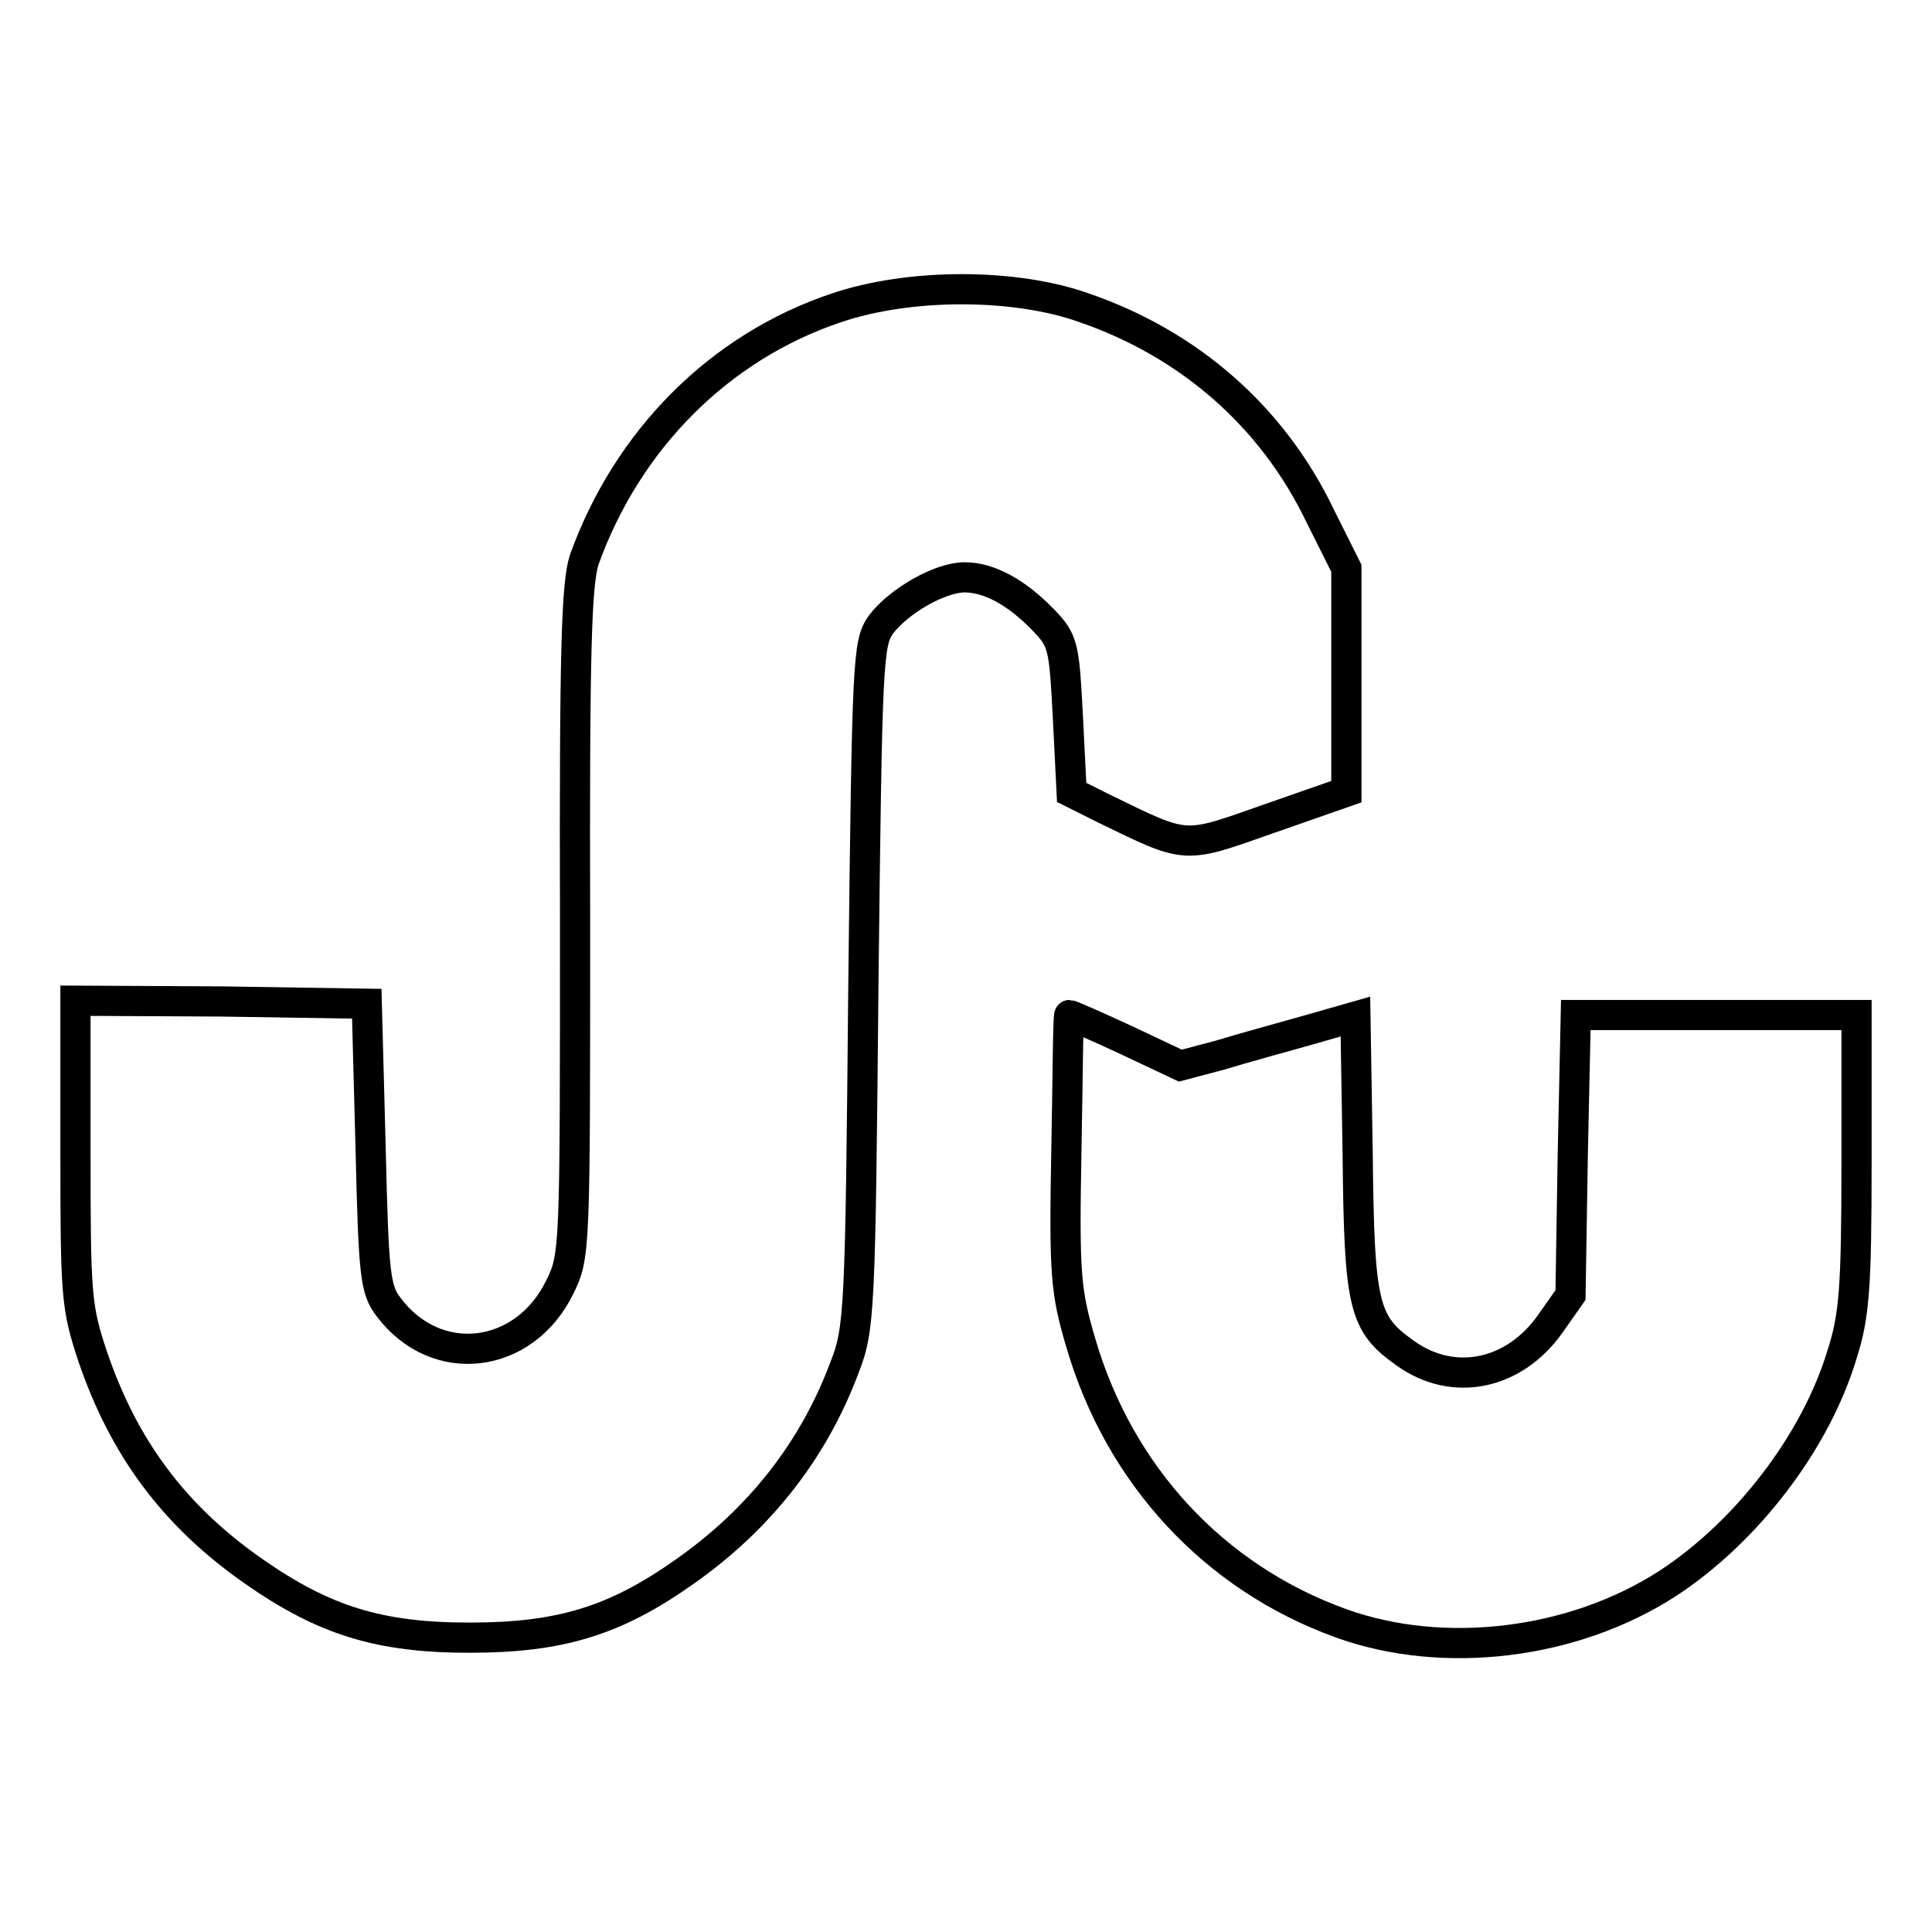
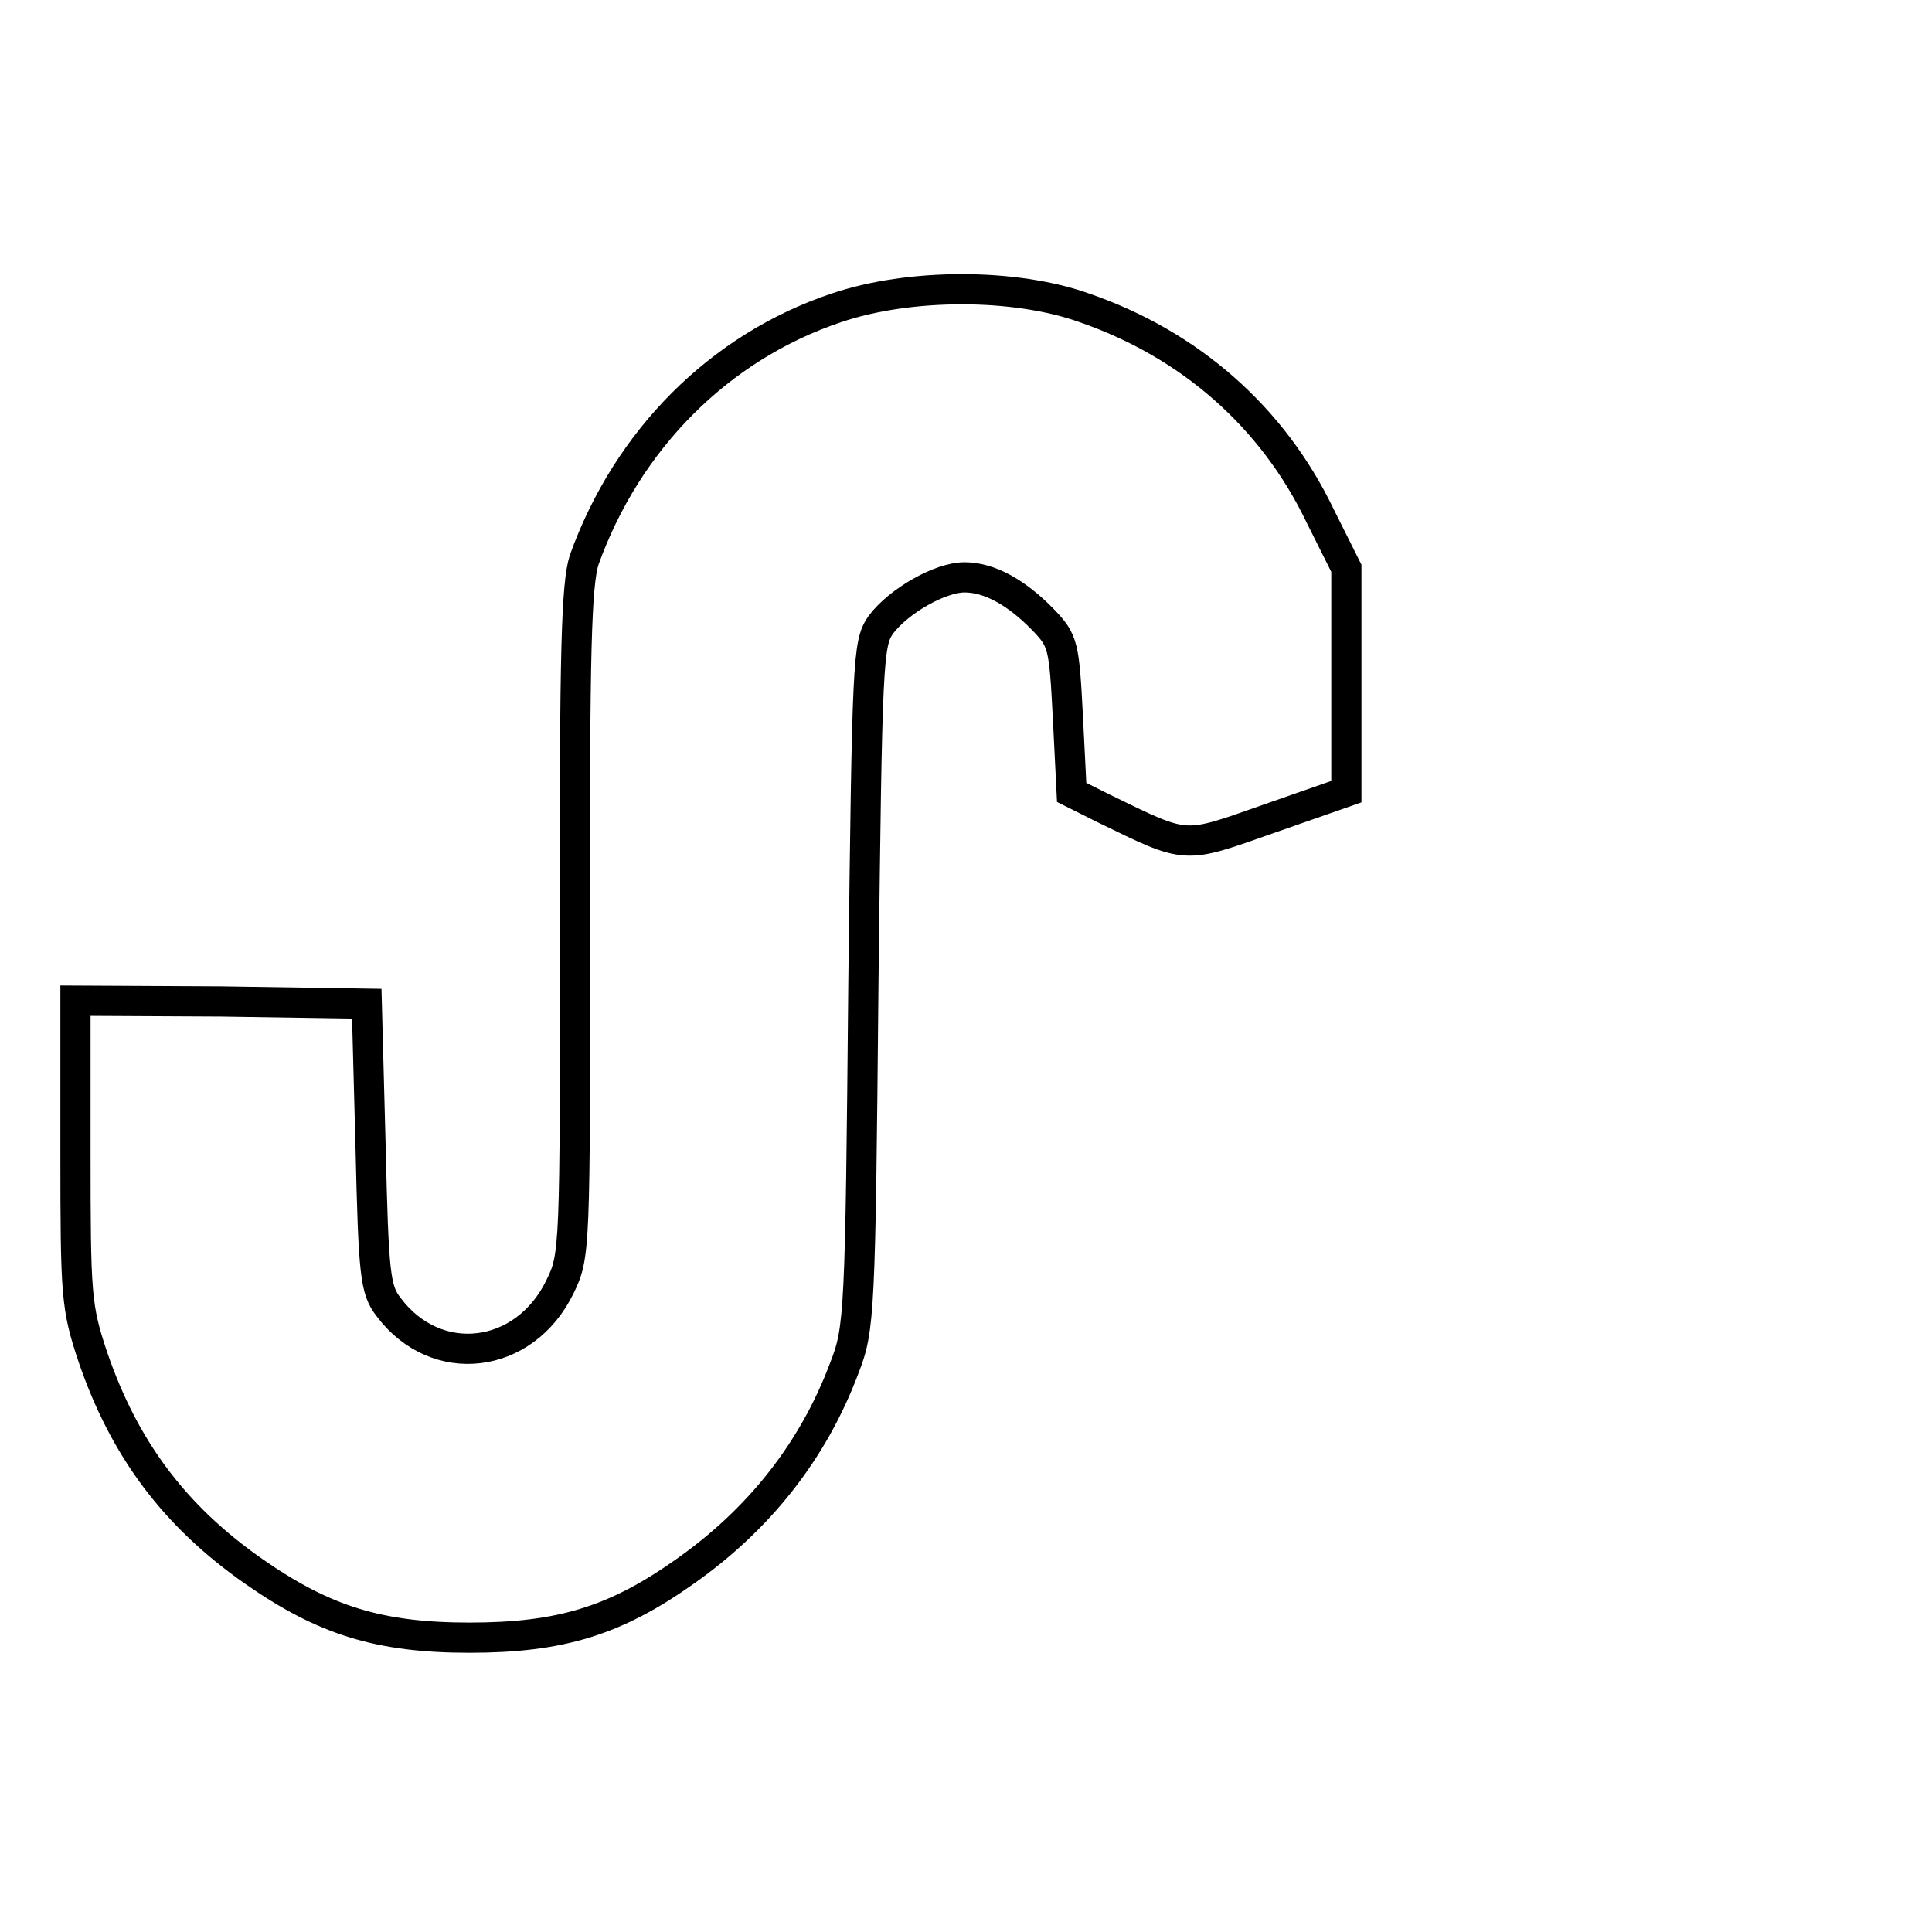
<svg xmlns="http://www.w3.org/2000/svg" version="1.1" x="0px" y="0px" viewBox="0 0 256 256" enable-background="new 0 0 256 256" xml:space="preserve">
  <g>
    <g>
      <path stroke-width="4" fill-opacity="0" stroke="#000000" d="M110.8,40.8c-15.5,5.2-27.7,17.5-33.4,33.4c-1,3.2-1.3,11.8-1.2,48c0,43.5,0,44.2-2,48.3  c-4.7,9.7-16.4,11.1-22.7,2.7c-1.8-2.3-2-4.3-2.4-21.4l-0.5-18.8l-19.3-0.3L10,132.6v20.1c0,19,0.1,20.5,2.3,27.1  c4.1,12,10.7,21,21.3,28.4c9.3,6.5,16.6,8.8,28.6,8.8s19.3-2.2,28.6-8.8c9.8-6.9,17-16,21.1-27c2-5.1,2.1-7.3,2.5-50.6  c0.5-43.4,0.6-45.3,2.3-47.8c2.4-3.2,7.9-6.3,11.1-6.3c3.3,0,6.9,2,10.4,5.6c2.7,2.8,2.8,3.4,3.3,12.9l0.5,10l4.2,2.1  c11.3,5.5,10.5,5.4,21.9,1.4l10.3-3.6V90.1V75.3l-3.5-7c-6.3-13.1-17.3-22.7-31.2-27.5C134.5,37.5,120.5,37.5,110.8,40.8z" />
-       <path stroke-width="4" fill-opacity="0" stroke="#000000" d="M141.3,152.4c-0.3,16.5-0.1,18.7,1.9,25.5c5.1,17.5,17.6,31.1,34.5,37.2c13.6,4.9,30.8,2.8,43.3-5.3  c10.4-6.8,19.6-18.7,23.1-30.4c1.6-5,1.9-8.7,1.9-25.4v-19.5h-18.6h-18.6l-0.4,18.5l-0.3,18.6l-2.6,3.7c-4.8,6.9-12.9,8.6-19.3,4  c-5.5-3.9-6.1-6.1-6.3-26.3l-0.3-18.3l-6.3,1.8c-3.5,1-8.7,2.4-11.6,3.3l-5.3,1.4l-7.2-3.4c-3.9-1.8-7.3-3.3-7.5-3.3  S141.5,142.6,141.3,152.4z" />
    </g>
  </g>
</svg>